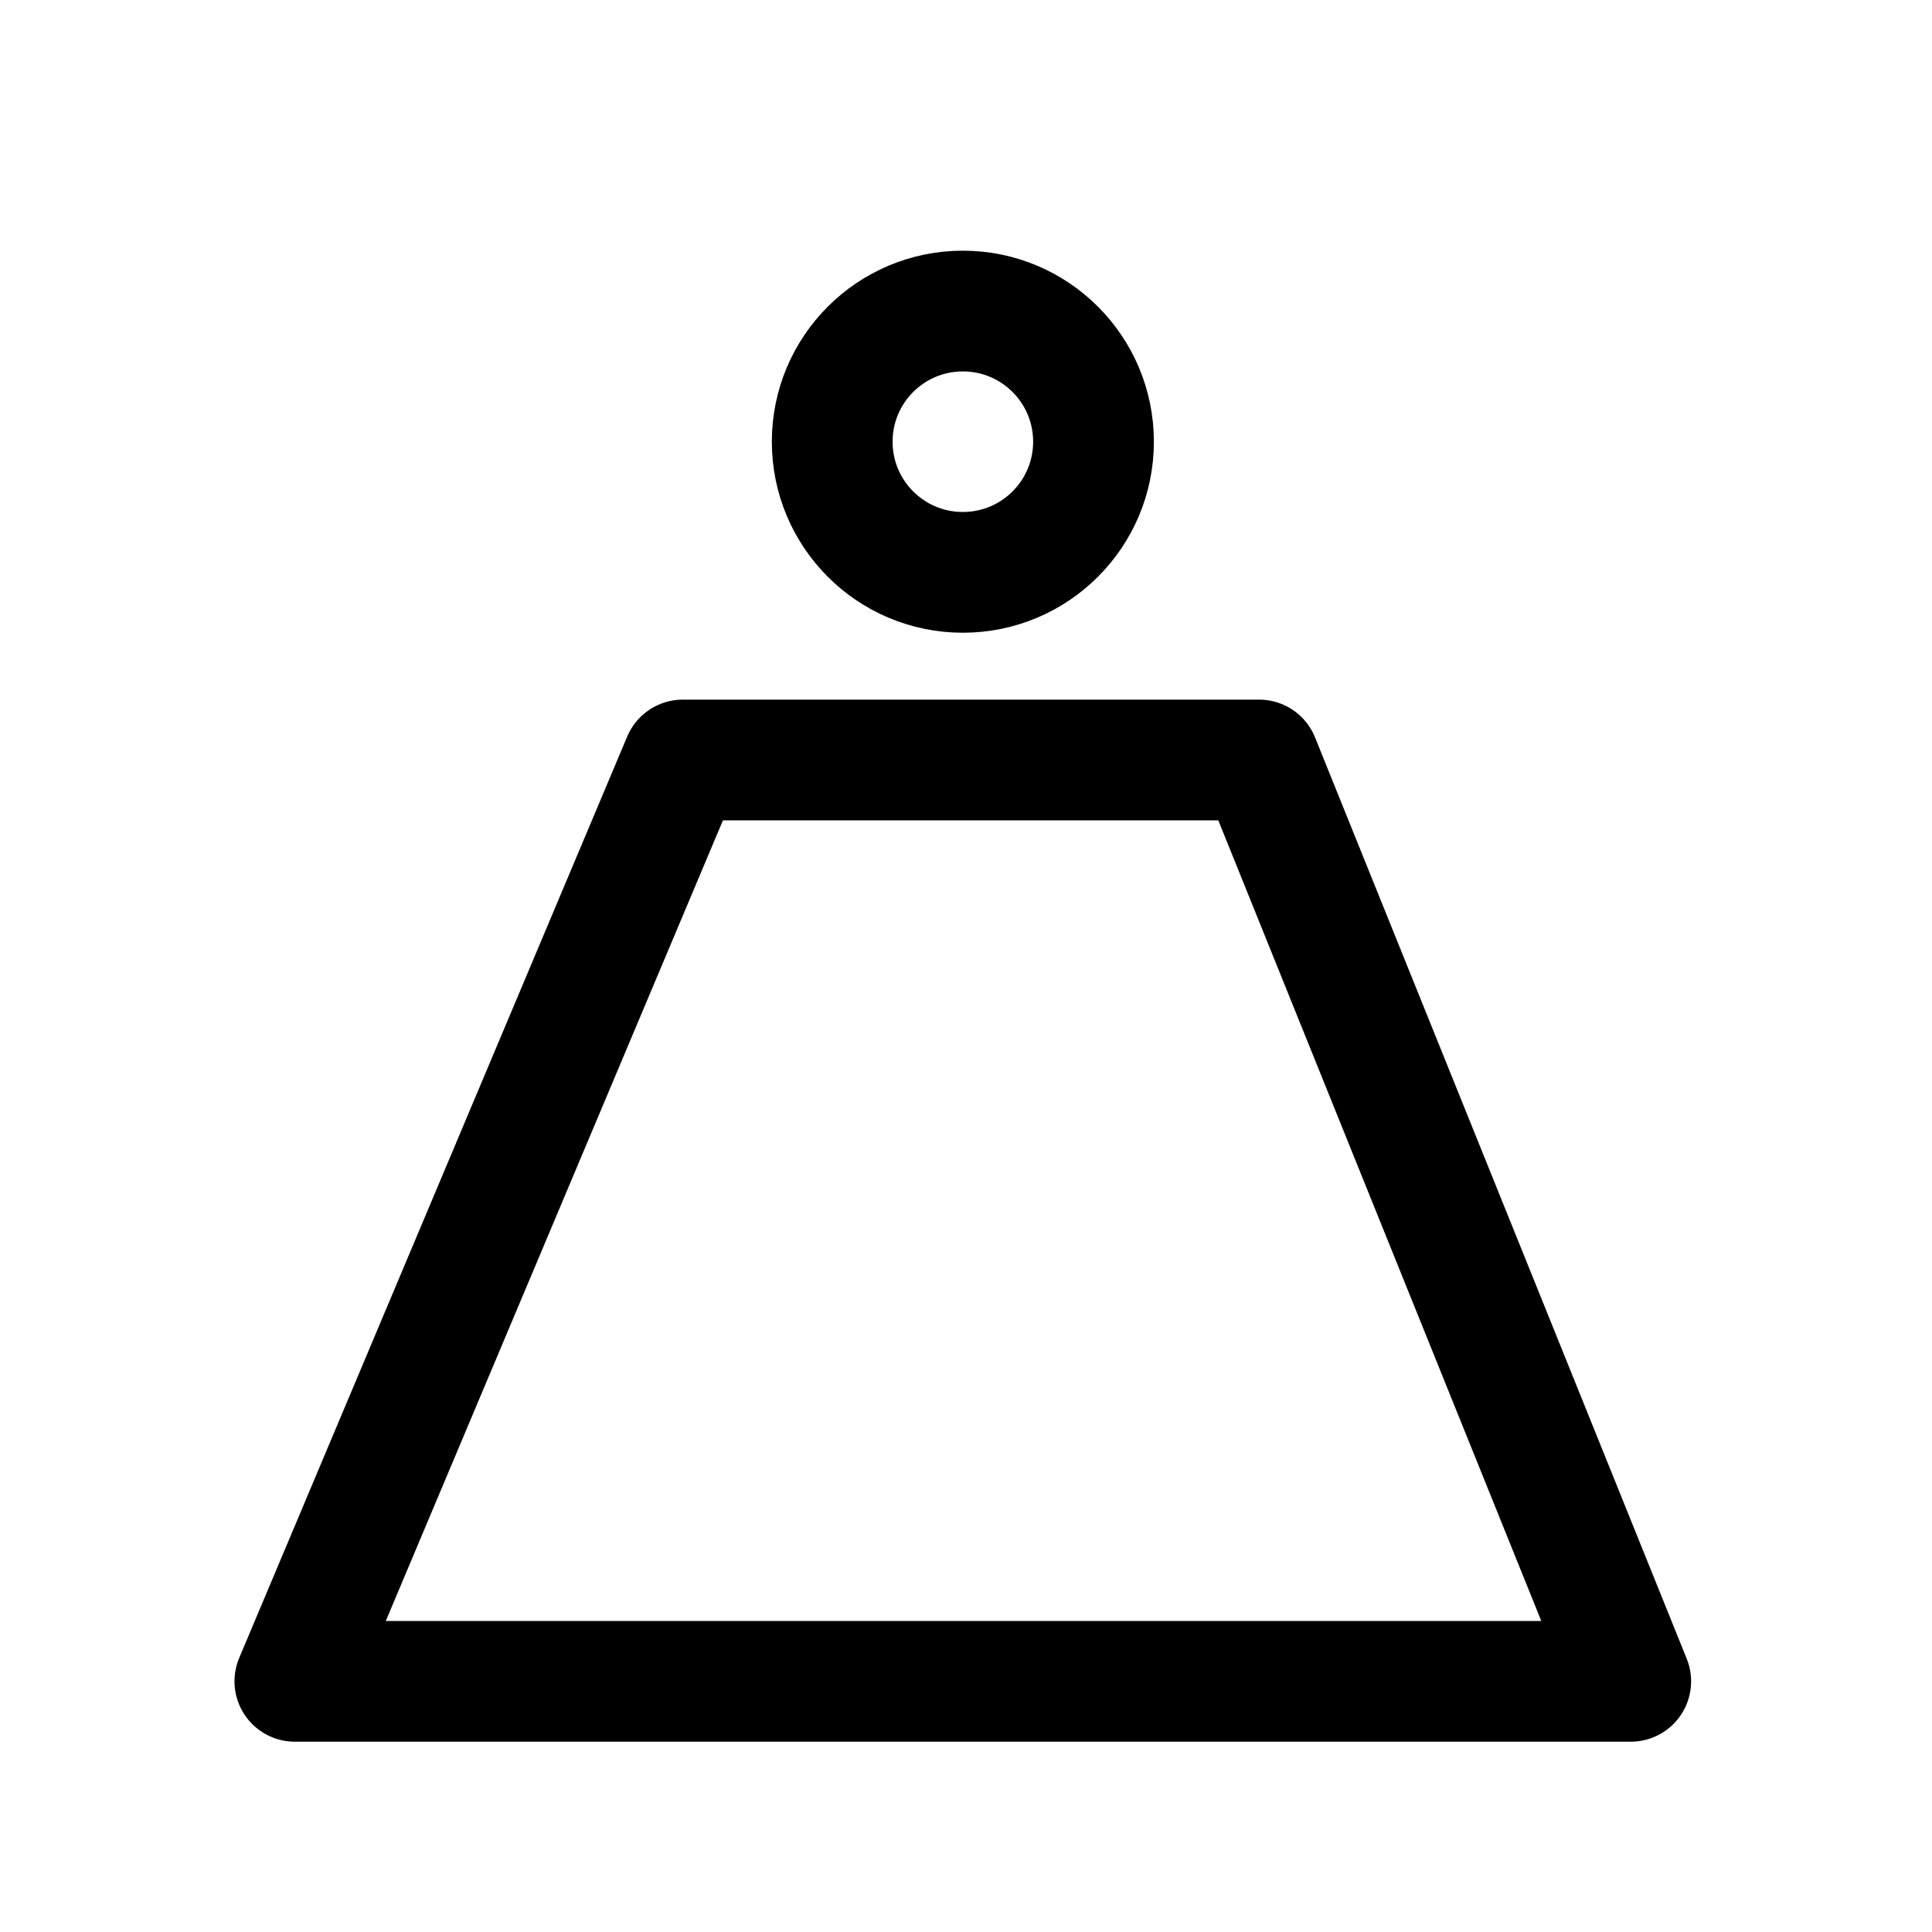
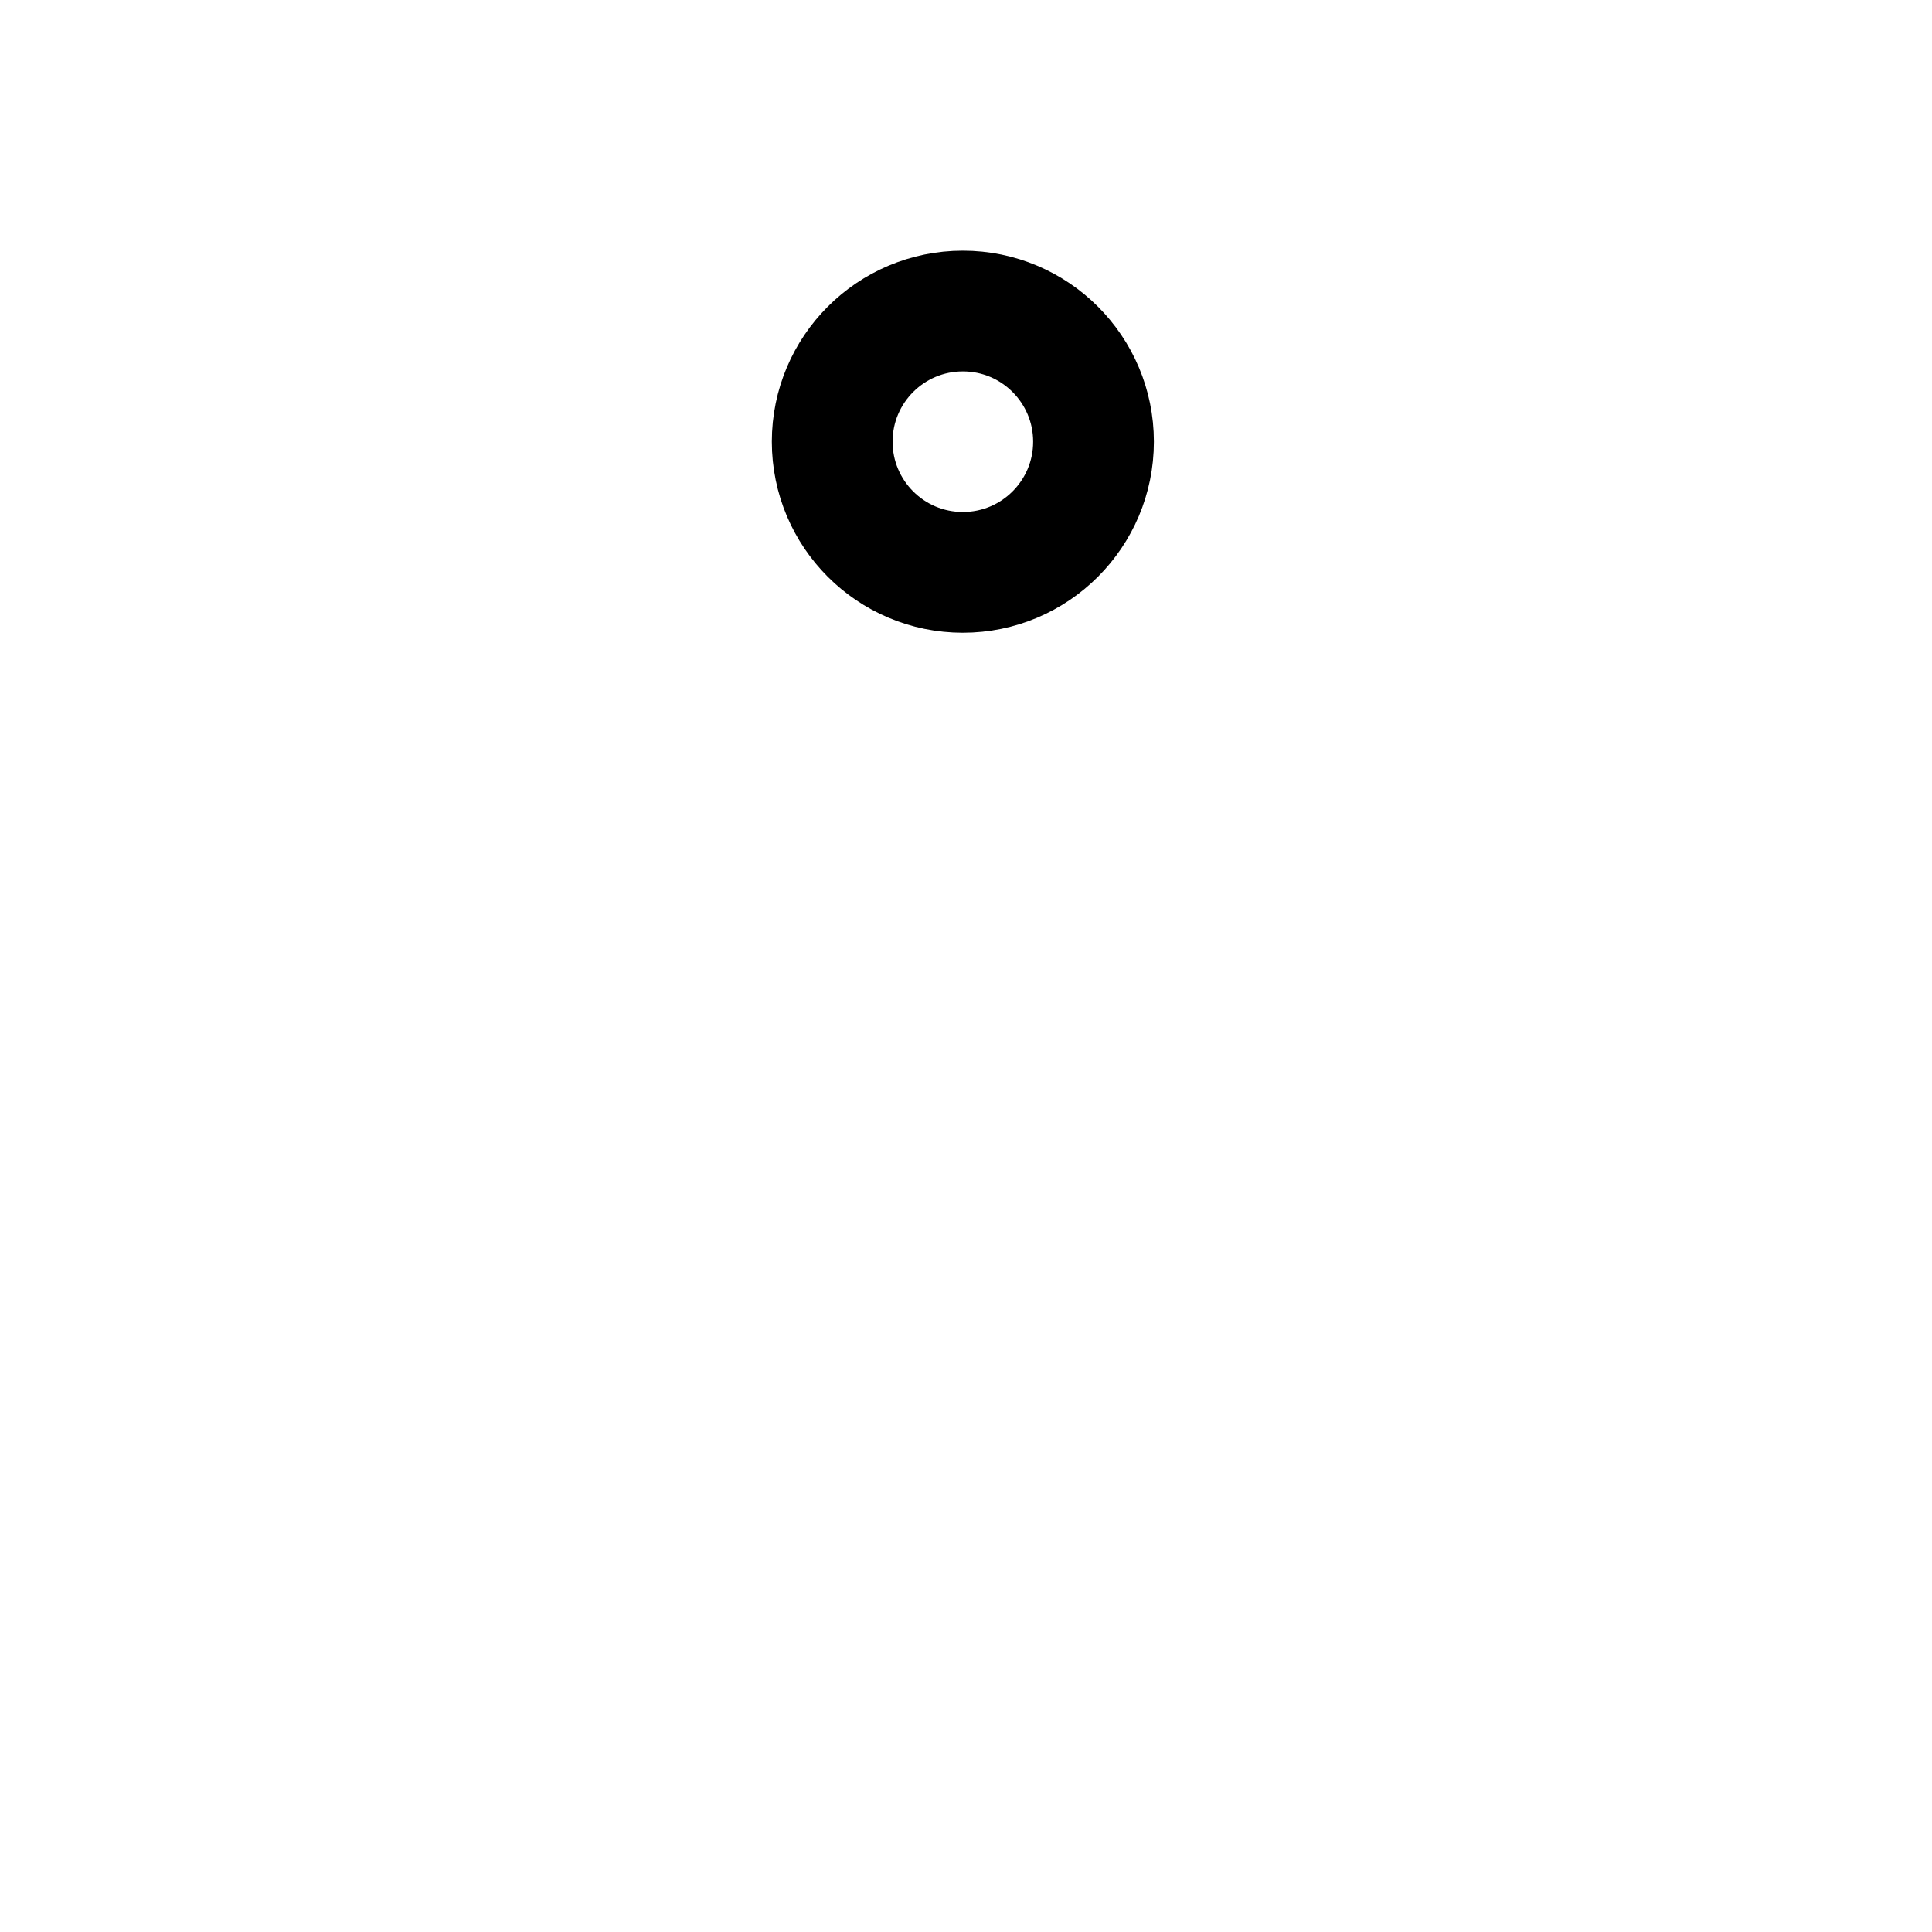
<svg xmlns="http://www.w3.org/2000/svg" width="16" height="16" viewBox="0 0 16 16" fill="none">
-   <path d="M5.655 6.294L2.442 13.924H13.505L10.427 6.294H5.655Z" stroke="black" stroke-linejoin="round" />
  <circle cx="7.974" cy="3.658" r="1.082" stroke="black" />
</svg>